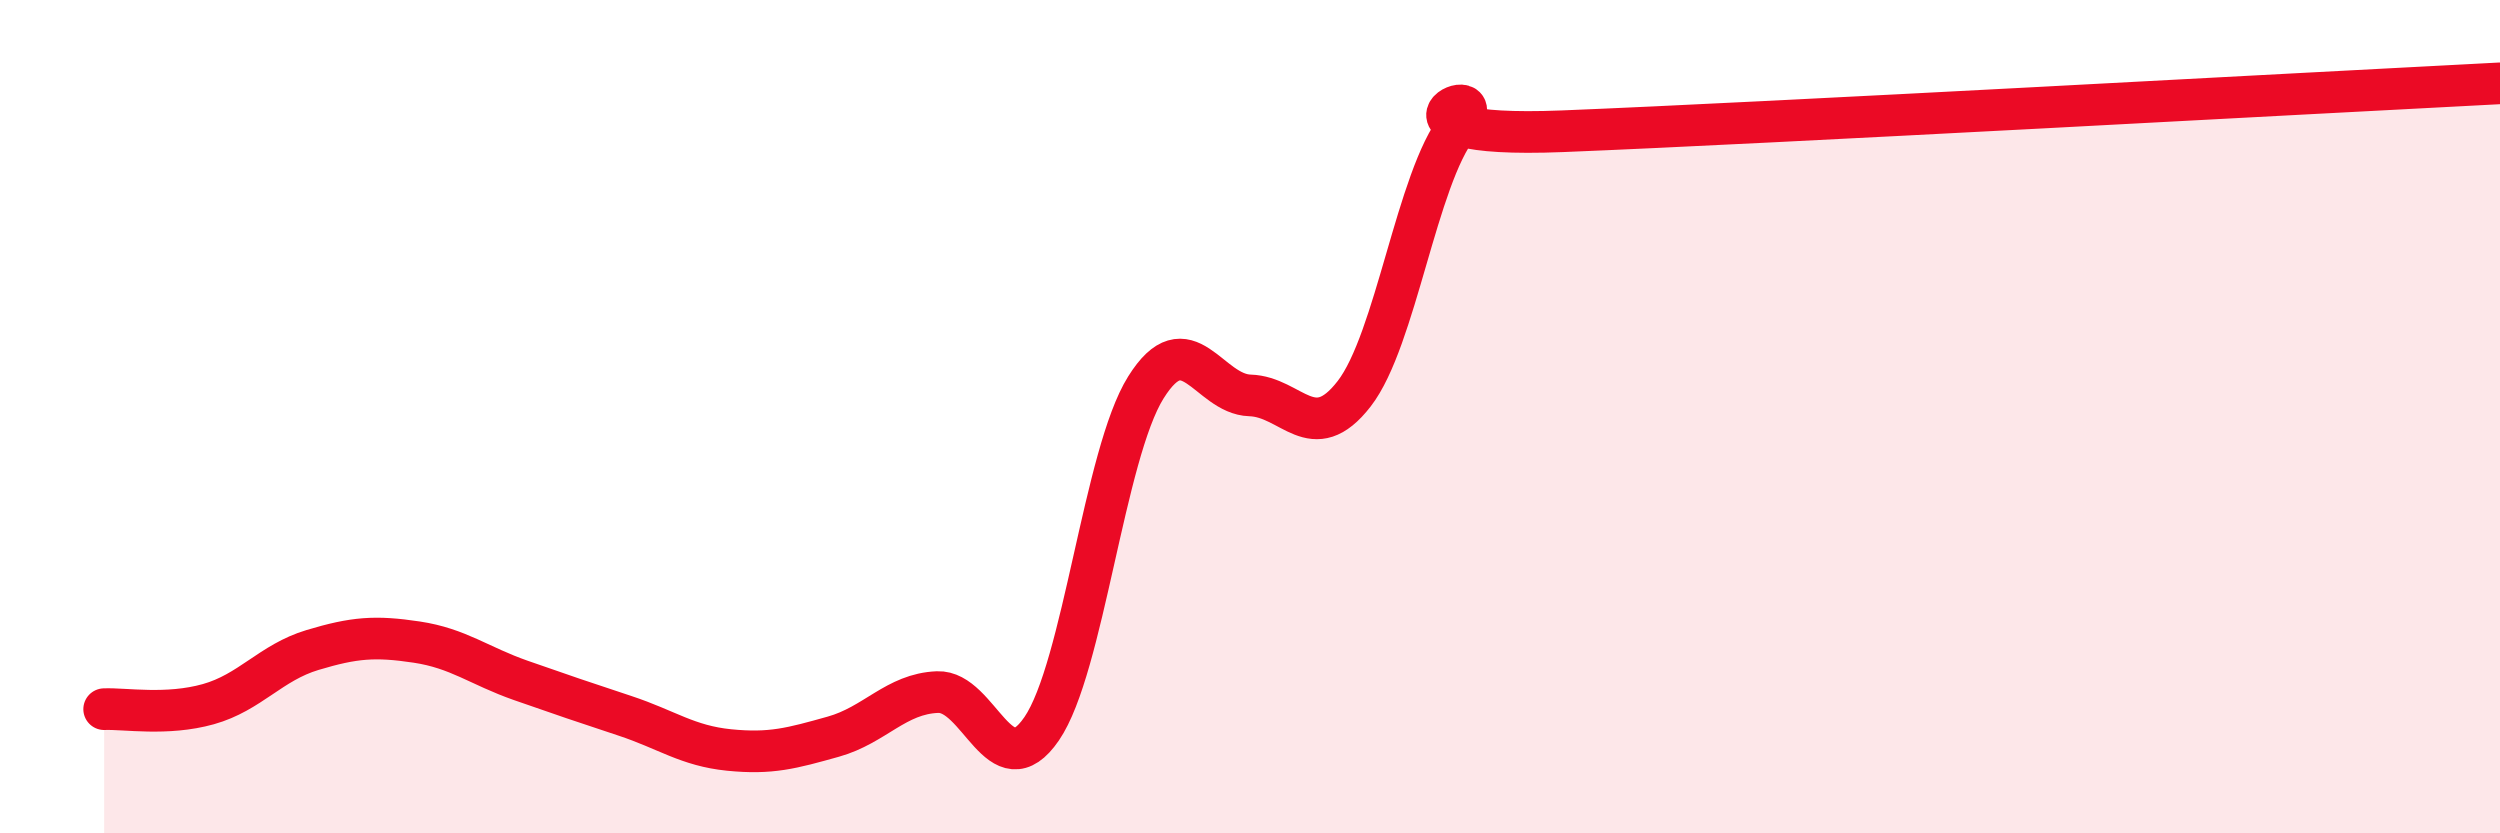
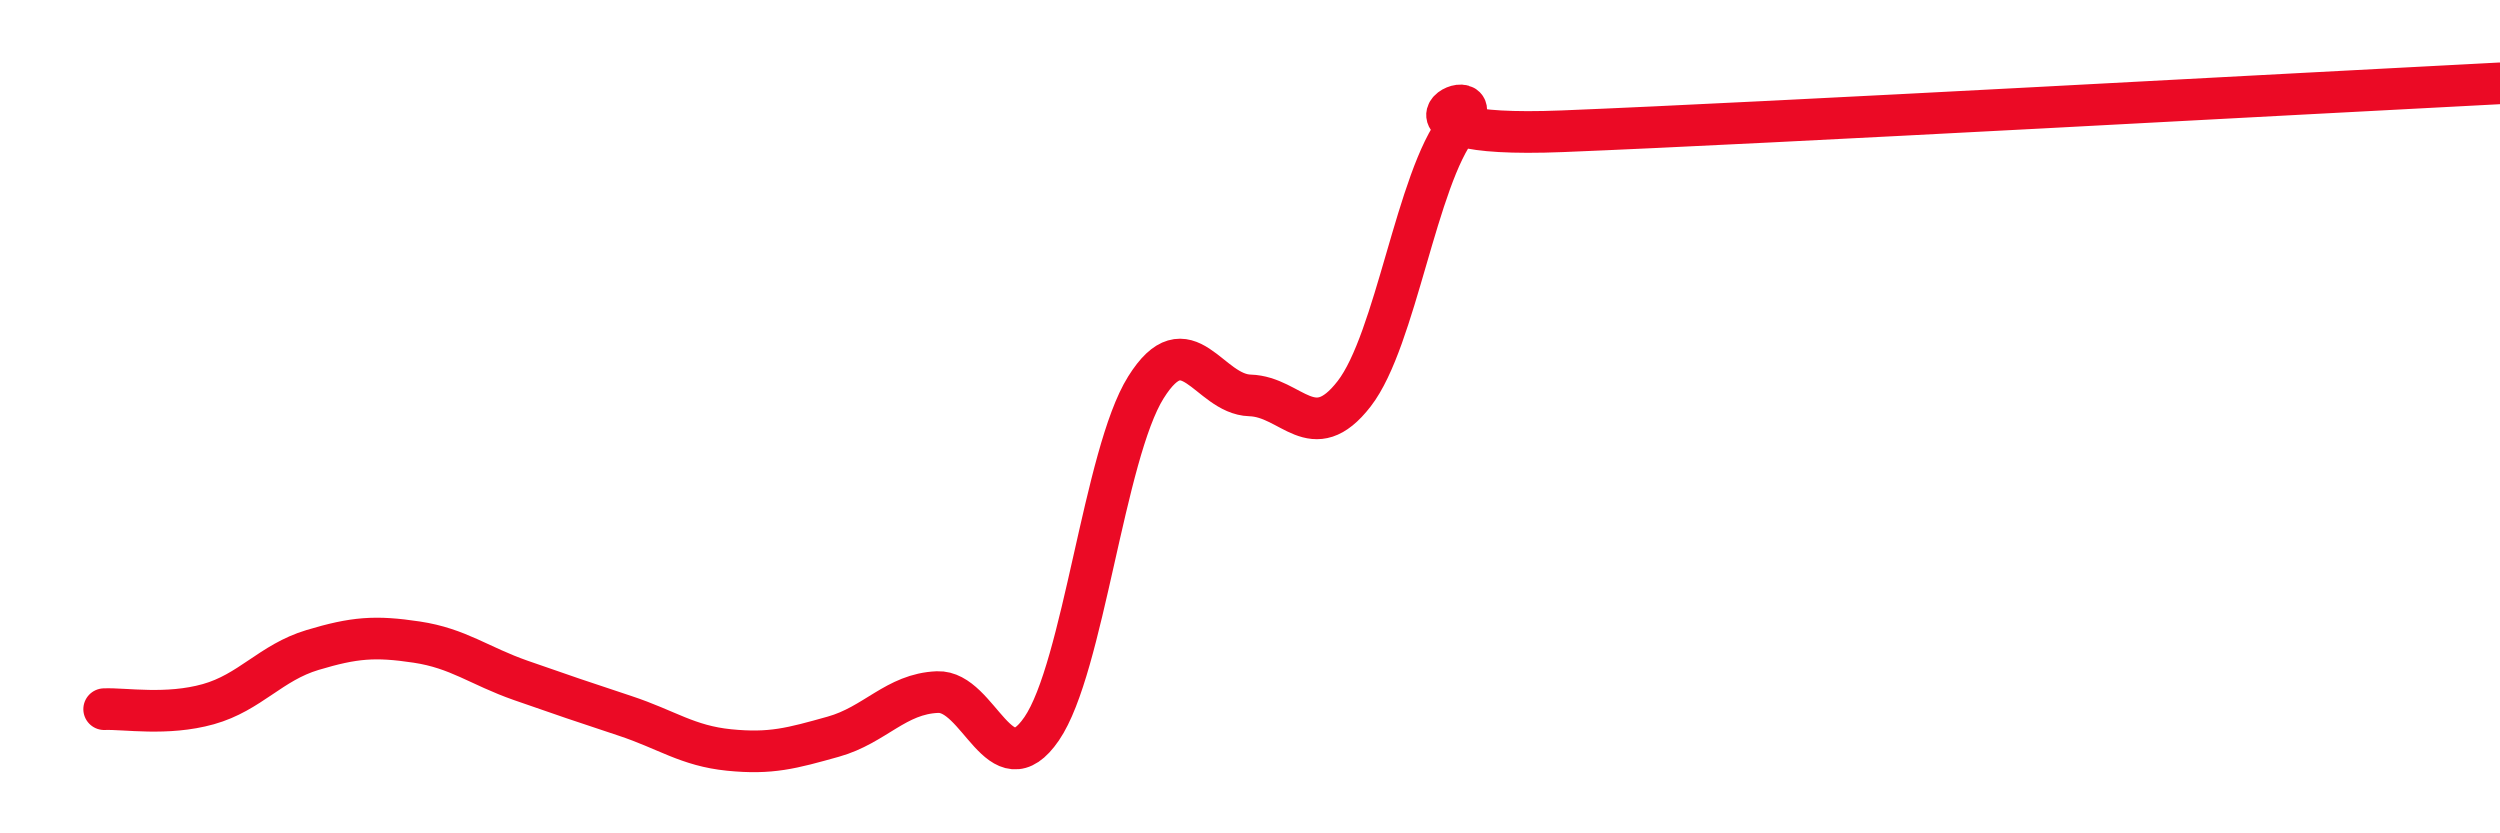
<svg xmlns="http://www.w3.org/2000/svg" width="60" height="20" viewBox="0 0 60 20">
-   <path d="M 2.5,17.02 C 3,17 4,17.18 5,16.9 C 6,16.62 6.5,15.9 7.5,15.6 C 8.5,15.3 9,15.26 10,15.41 C 11,15.56 11.5,15.98 12.5,16.33 C 13.5,16.68 14,16.85 15,17.18 C 16,17.51 16.5,17.9 17.5,18 C 18.5,18.1 19,17.96 20,17.68 C 21,17.4 21.5,16.65 22.5,16.61 C 23.5,16.57 24,18.95 25,17.49 C 26,16.03 26.5,10.9 27.5,9.3 C 28.5,7.7 29,9.46 30,9.49 C 31,9.52 31.5,10.74 32.5,9.45 C 33.5,8.16 34,4.28 35,3.02 C 36,1.76 32.5,3.35 37.5,3.15 C 42.5,2.95 55.5,2.23 60,2L60 20L2.5 20Z" fill="#EB0A25" opacity="0.1" stroke-linecap="round" stroke-linejoin="round" />
  <path d="M 2.5,17.02 C 3,17 4,17.18 5,16.9 C 6,16.62 6.5,15.9 7.5,15.6 C 8.5,15.3 9,15.26 10,15.41 C 11,15.56 11.5,15.98 12.5,16.33 C 13.5,16.68 14,16.85 15,17.18 C 16,17.51 16.5,17.9 17.5,18 C 18.5,18.1 19,17.96 20,17.68 C 21,17.4 21.5,16.65 22.5,16.61 C 23.5,16.57 24,18.95 25,17.49 C 26,16.03 26.5,10.9 27.5,9.3 C 28.5,7.7 29,9.46 30,9.49 C 31,9.52 31.5,10.74 32.5,9.45 C 33.5,8.16 34,4.28 35,3.02 C 36,1.76 32.5,3.35 37.5,3.15 C 42.5,2.95 55.5,2.23 60,2" stroke="#EB0A25" stroke-width="1" fill="none" stroke-linecap="round" stroke-linejoin="round" />
</svg>